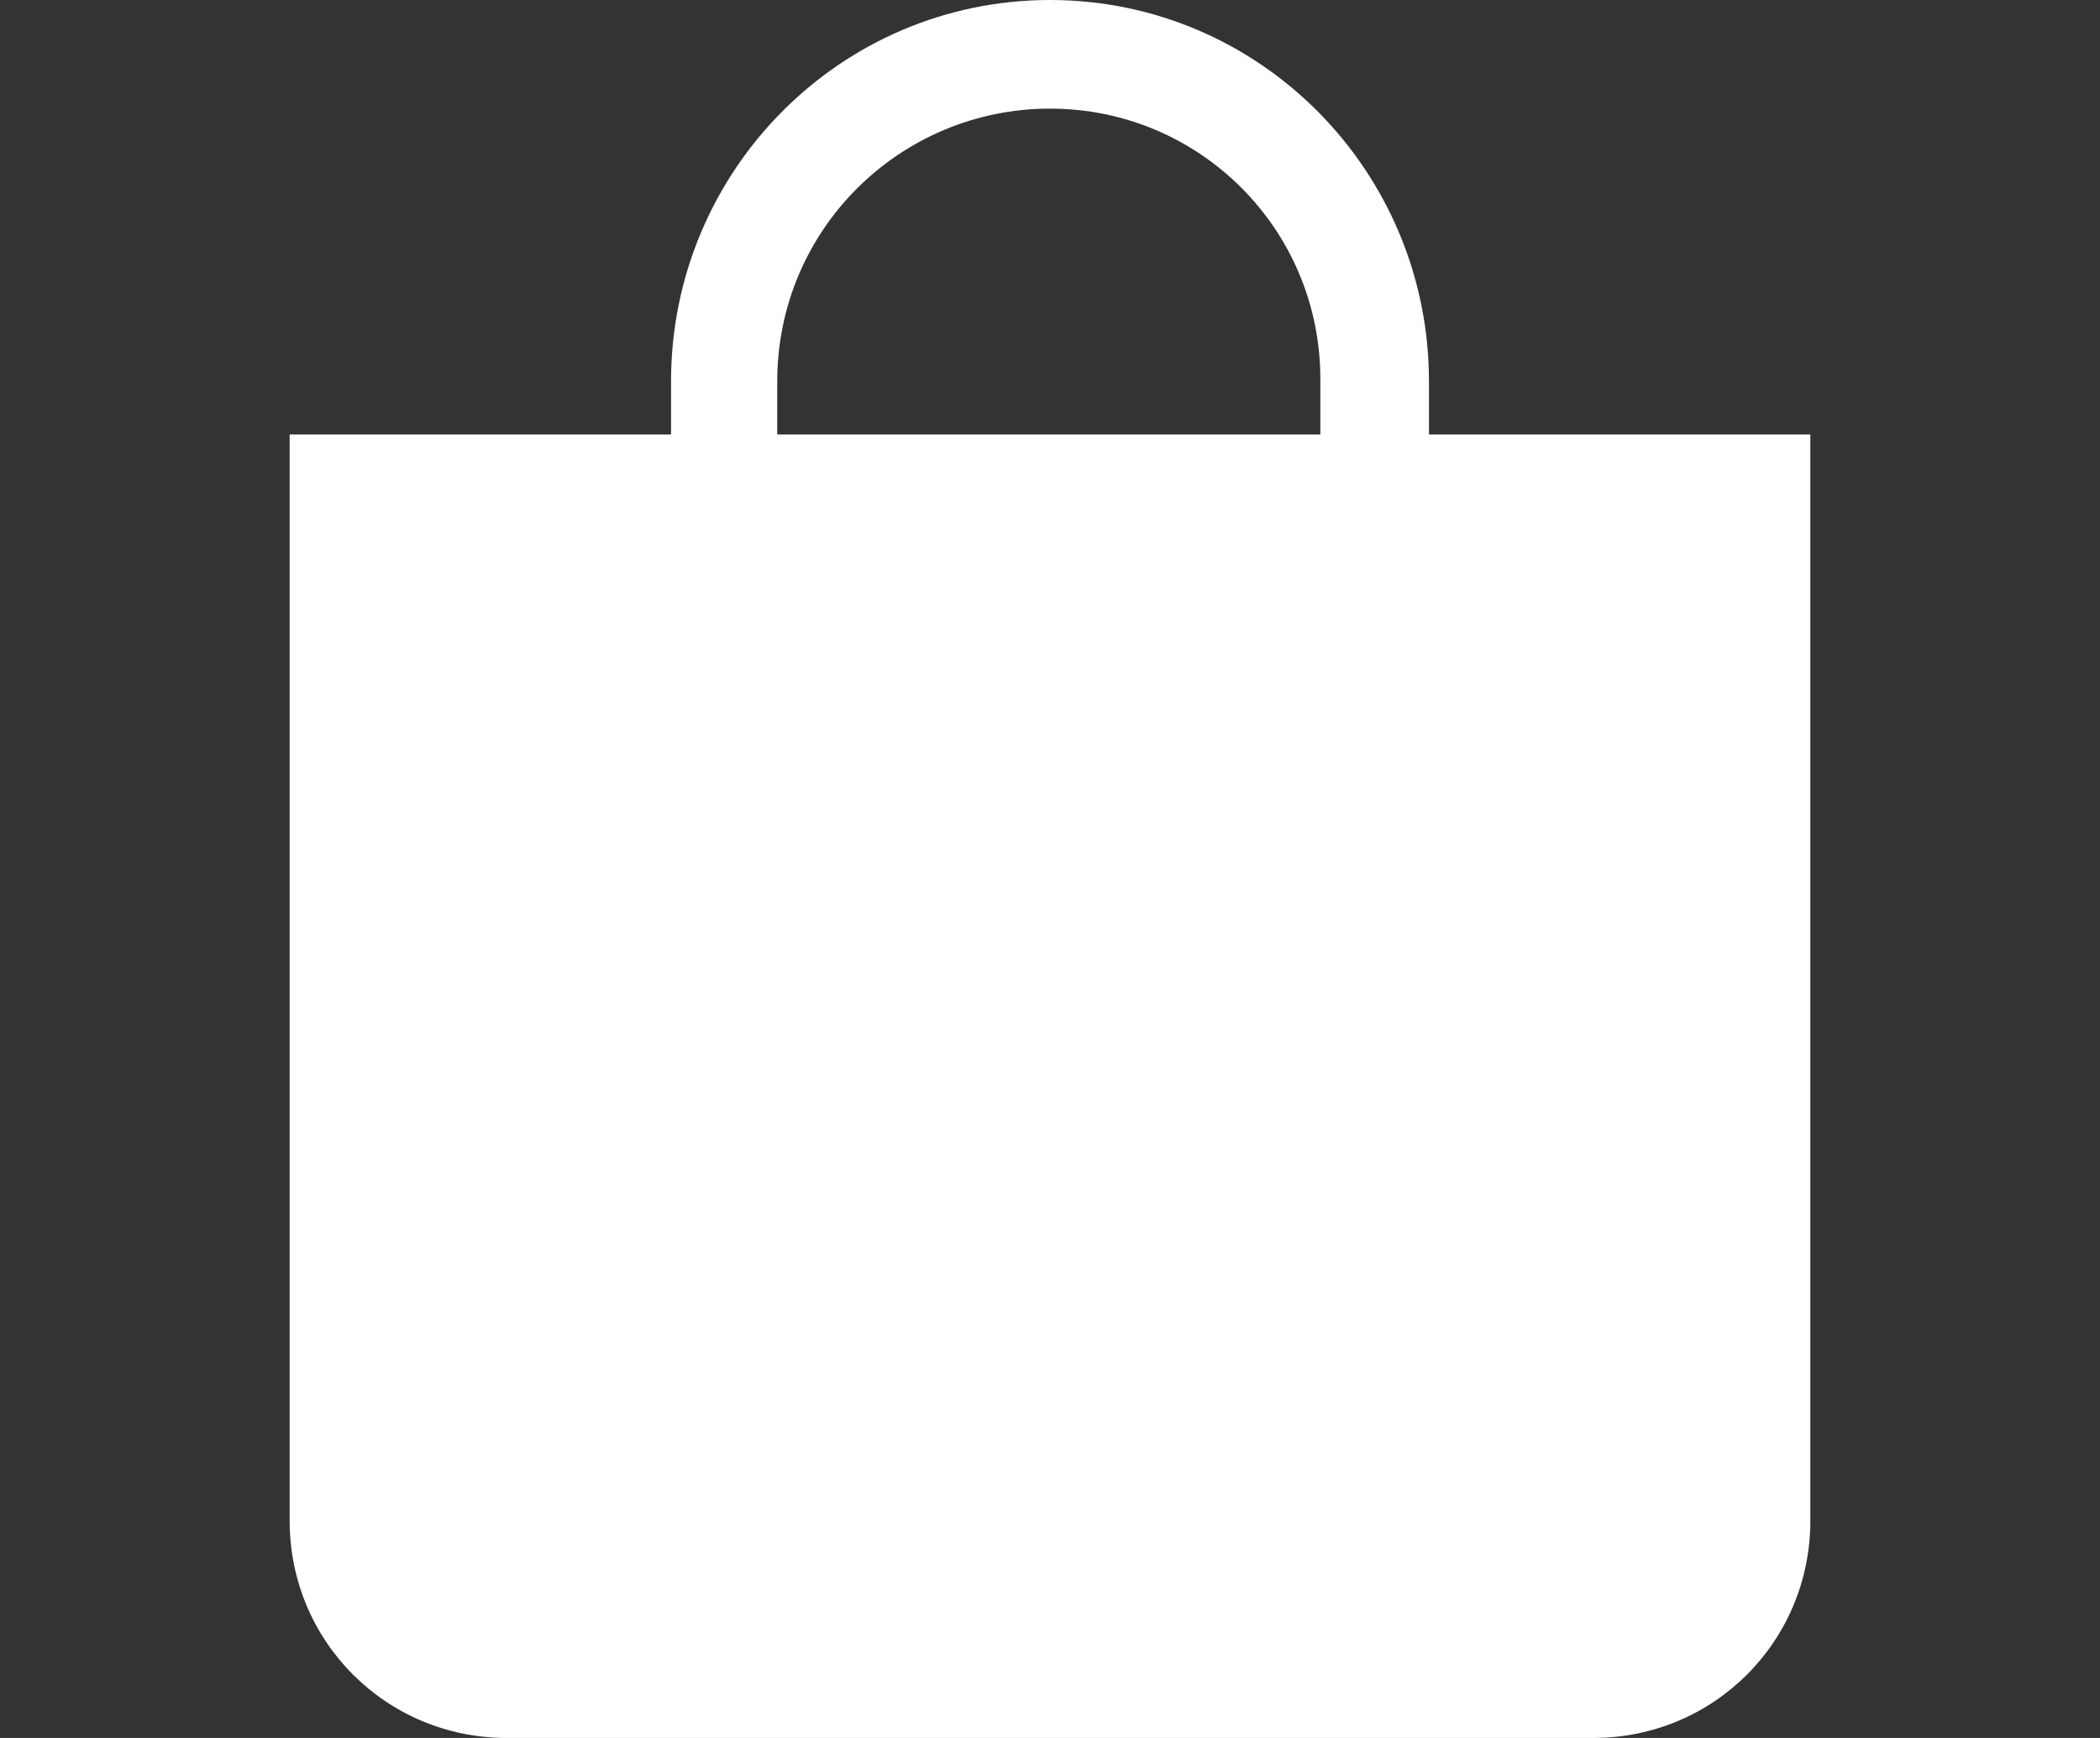
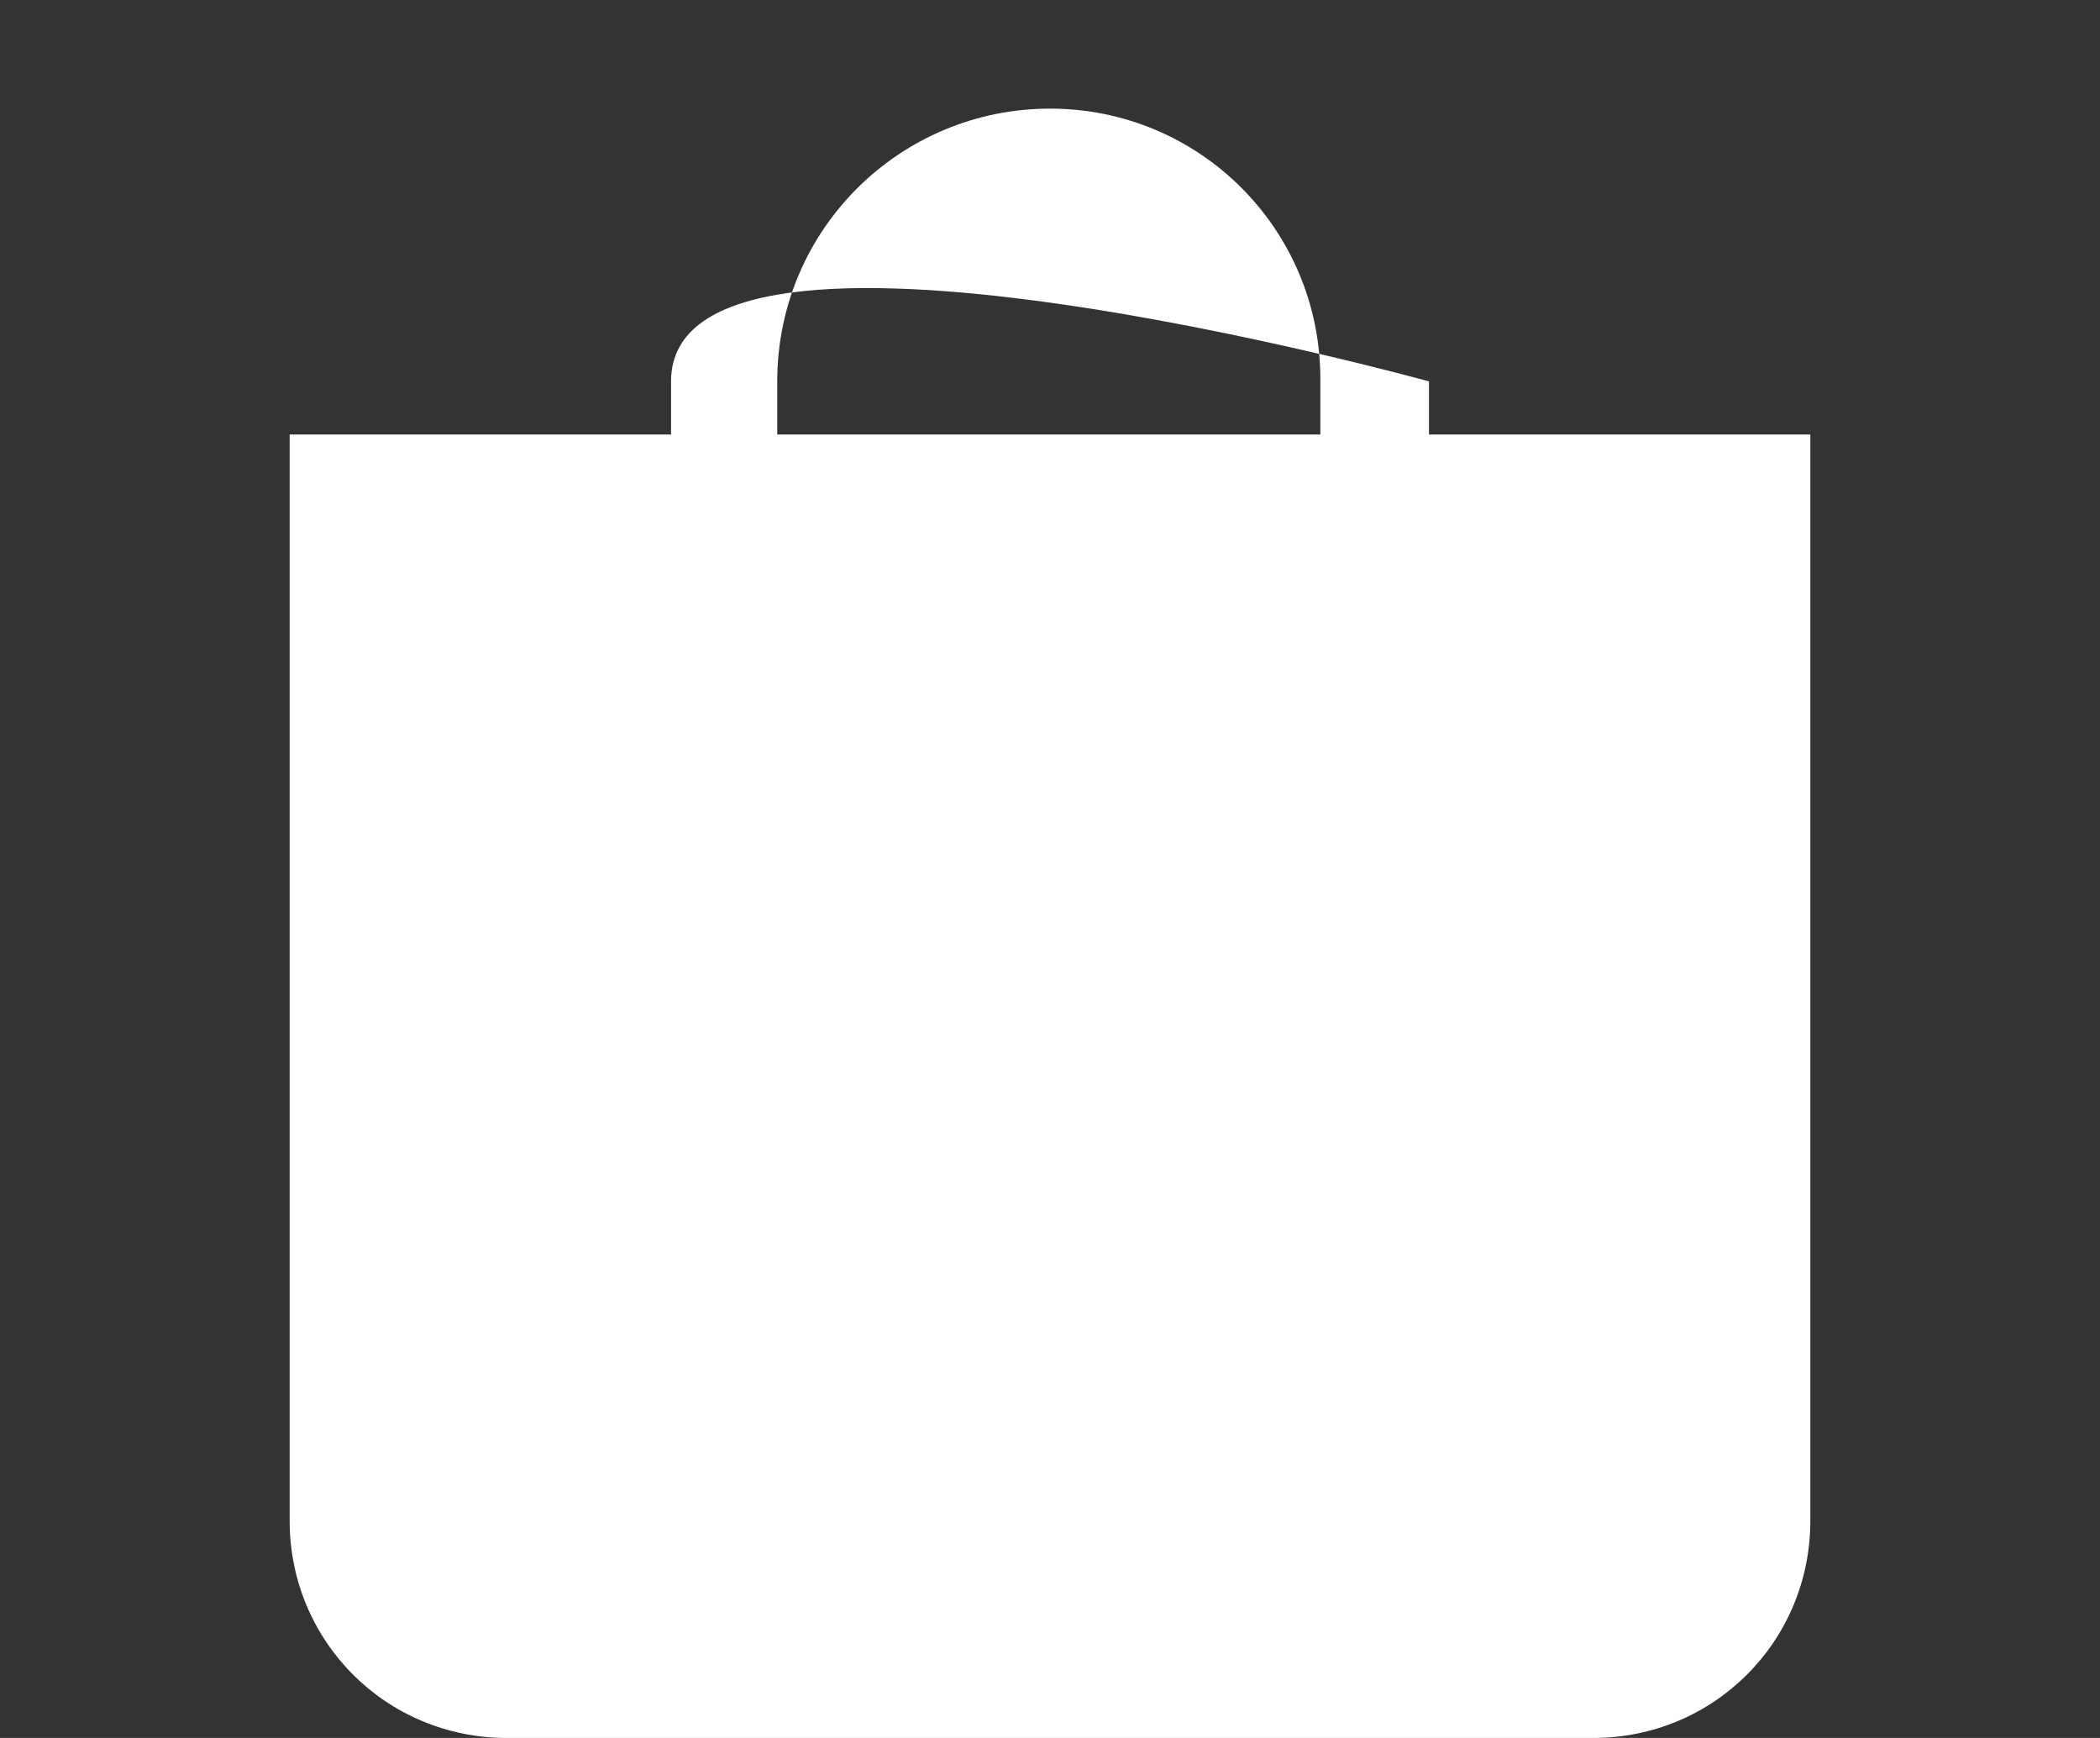
<svg xmlns="http://www.w3.org/2000/svg" version="1.1" id="Laag_1" x="0px" y="0px" viewBox="0 0 87 72" style="enable-background:new 0 0 87 72;" xml:space="preserve">
  <rect x="0" y="0" width="87" height="72" fill="#333333" stroke="none" />
  <style type="text/css">
	.st0{fill:#FFFFFF;}
</style>
-   <path class="st0" d="M43.5,4.5c6.2,0,11.2,5,11.2,11.2V18H32.2v-2.2C32.2,9.5,37.3,4.5,43.5,4.5 M59.2,18v-2.2  C59.2,7.1,52.2,0,43.5,0S27.8,7.1,27.8,15.8V18H12v45c0,5,4,9,9,9h45c5,0,9-4,9-9V18H59.2z" />
+   <path class="st0" d="M43.5,4.5c6.2,0,11.2,5,11.2,11.2V18H32.2v-2.2C32.2,9.5,37.3,4.5,43.5,4.5 M59.2,18v-2.2  S27.8,7.1,27.8,15.8V18H12v45c0,5,4,9,9,9h45c5,0,9-4,9-9V18H59.2z" />
</svg>